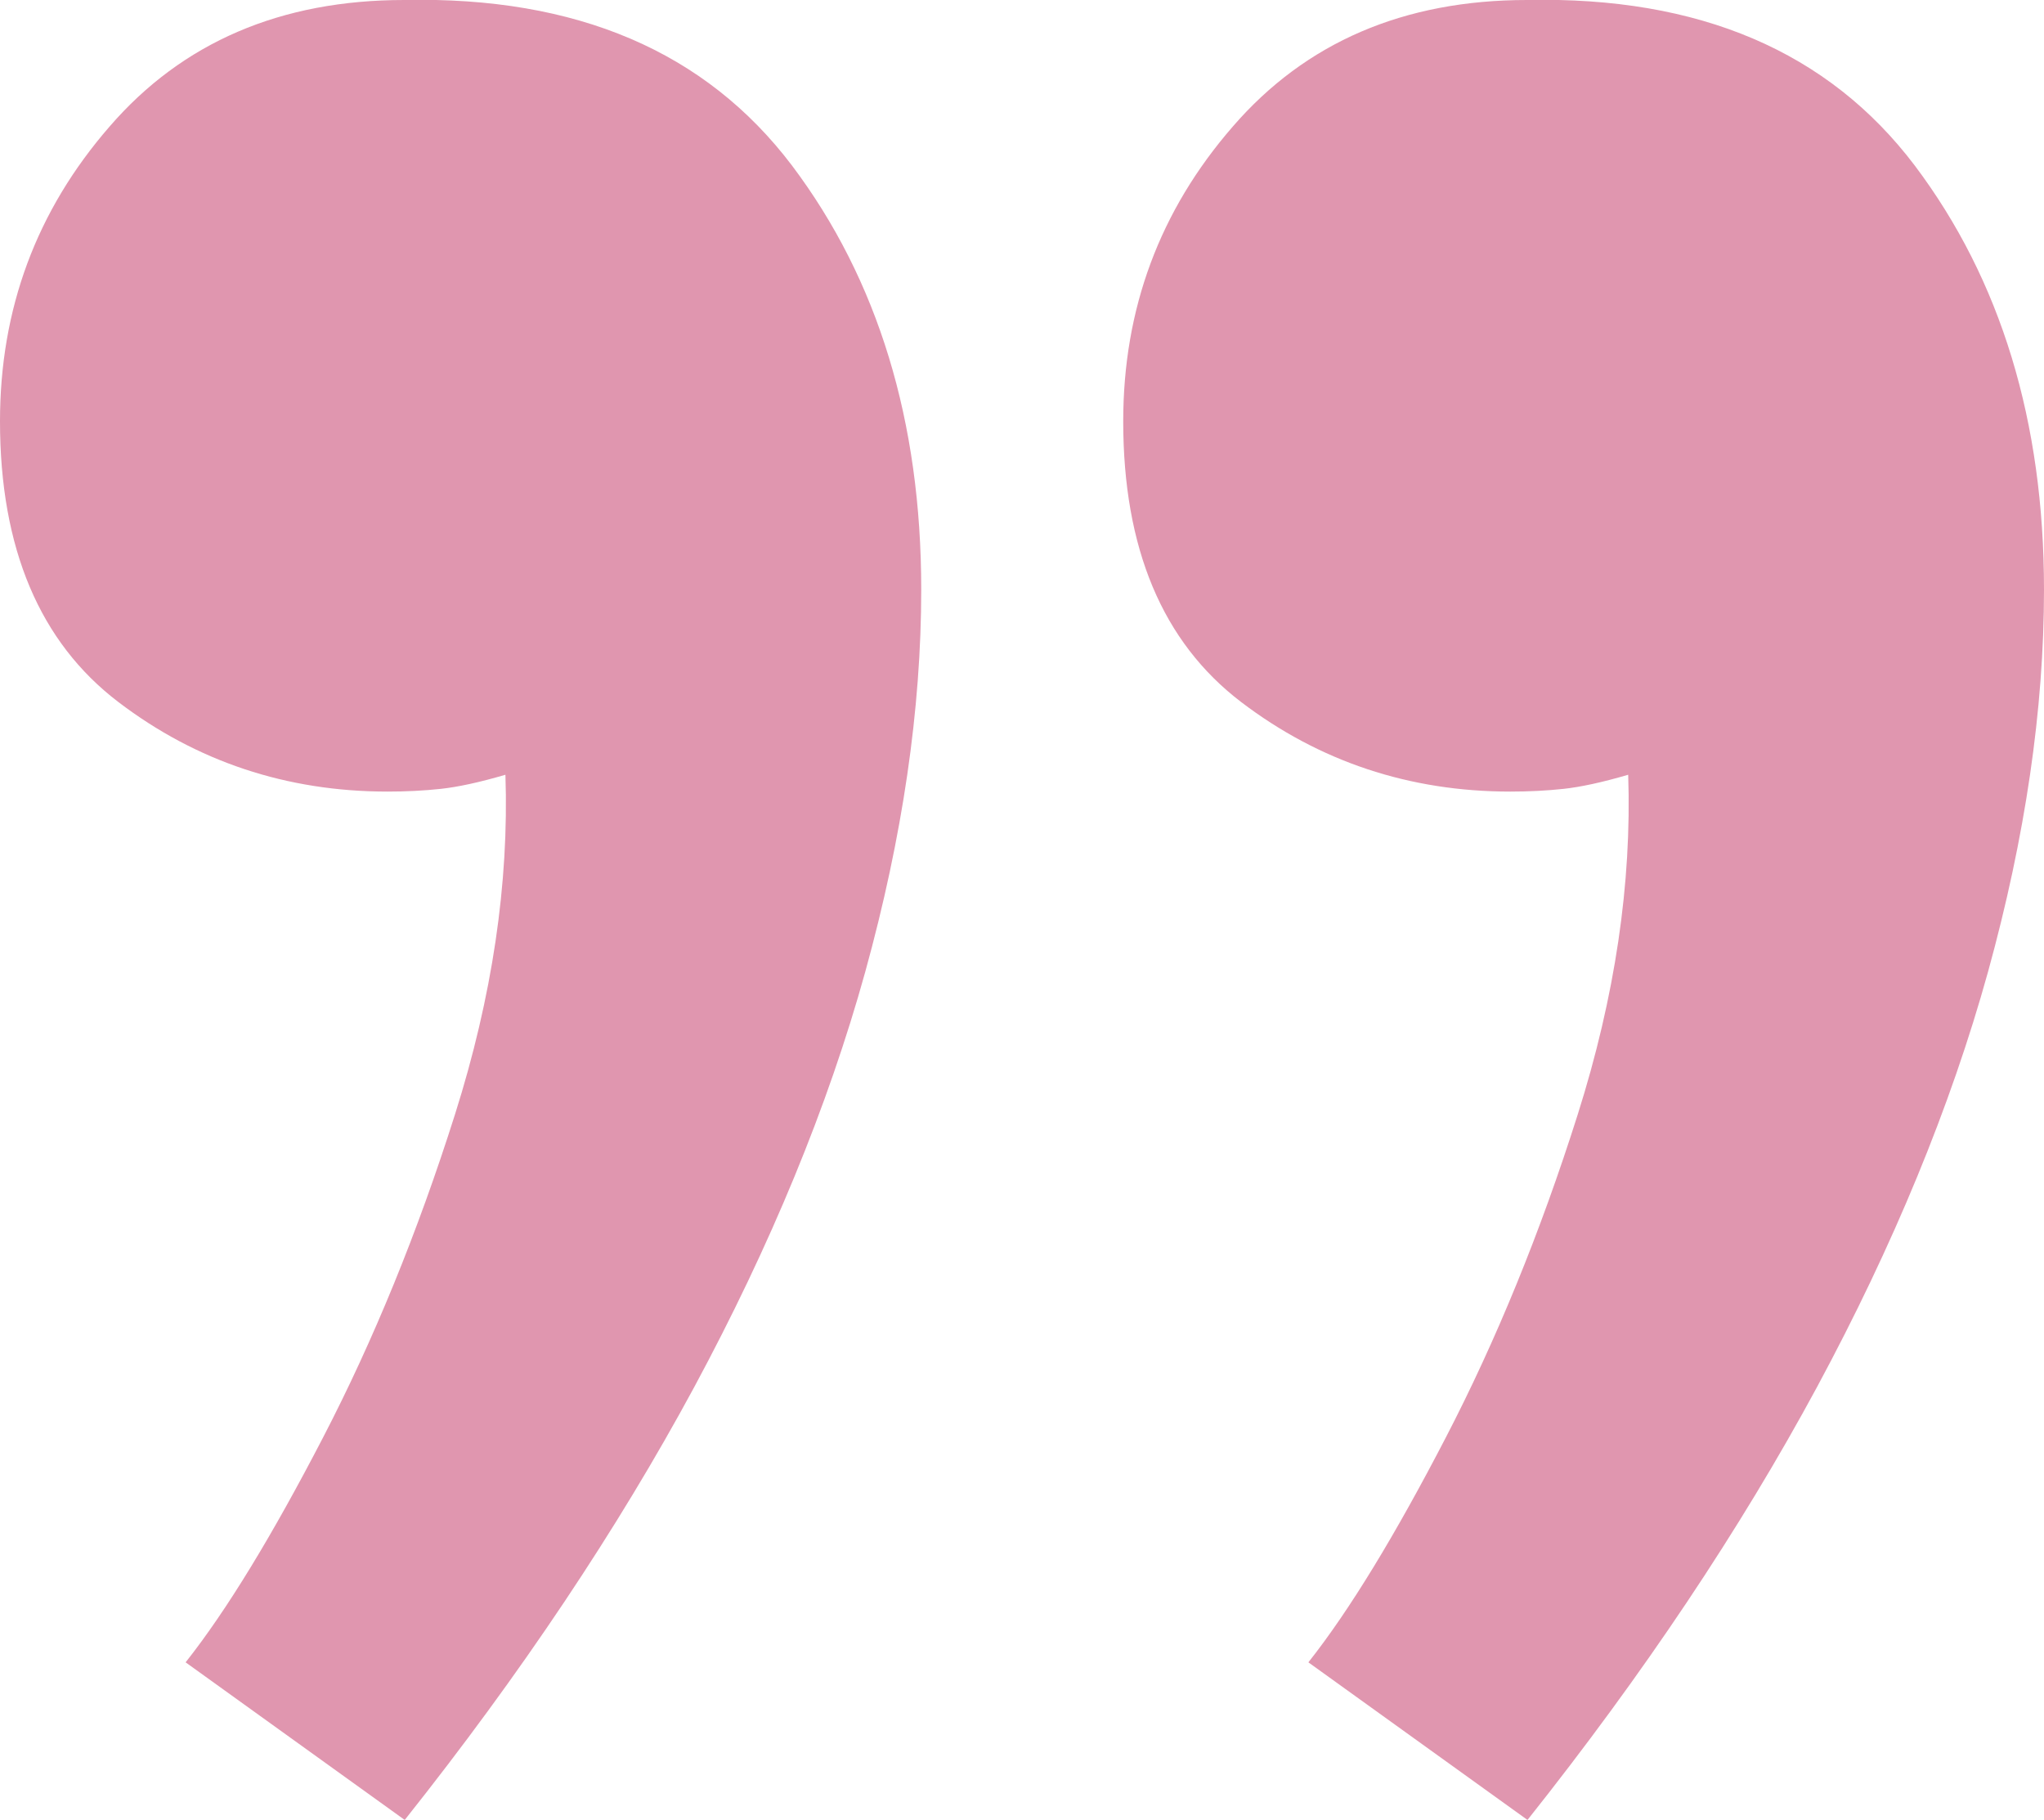
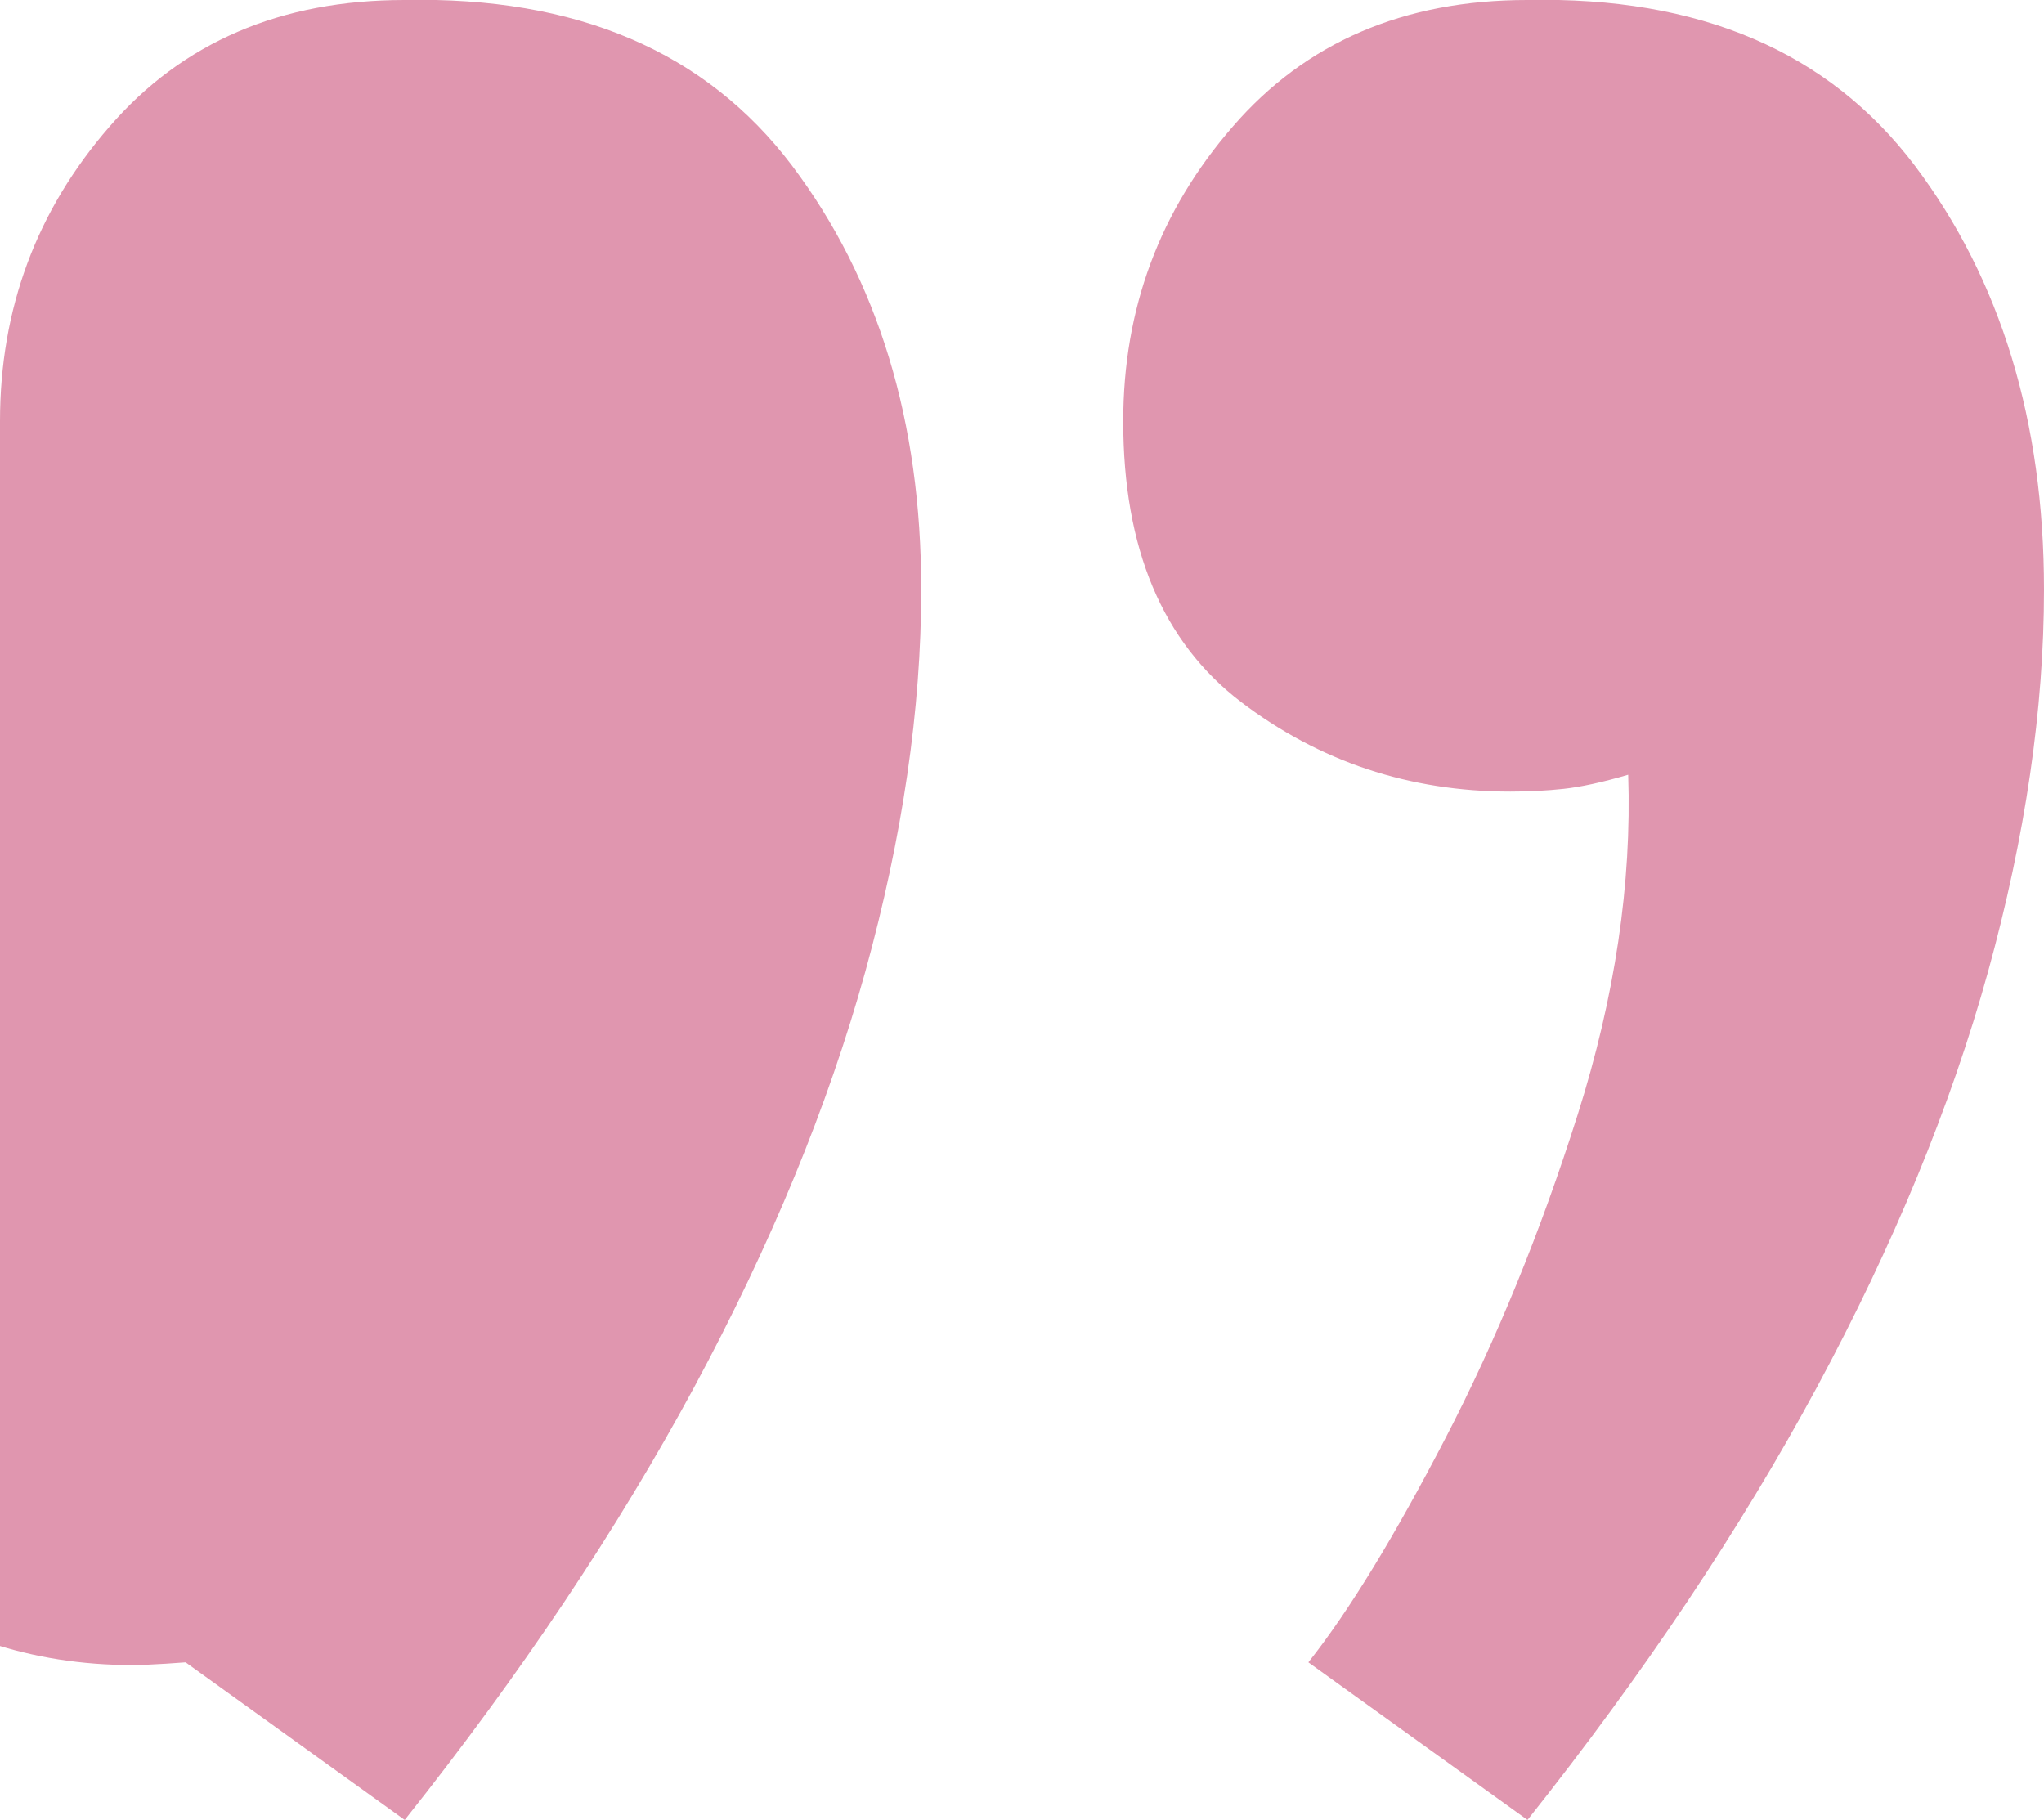
<svg xmlns="http://www.w3.org/2000/svg" id="Layer_2" viewBox="0 0 44.93 40">
  <defs>
    <style>.cls-1{fill:#e096af;stroke-width:0px;}</style>
  </defs>
  <g id="Layer_1-2">
-     <path class="cls-1" d="M8.89,40l-4.81-3.46c.91-1.15,1.91-2.8,3.02-4.94,1.11-2.14,2.08-4.51,2.9-7.1.82-2.59,1.19-5.08,1.11-7.47-.58.17-1.05.27-1.42.31s-.76.06-1.17.06c-2.22,0-4.2-.66-5.92-1.97S0,12.06,0,9.26c0-2.47.8-4.63,2.41-6.48C4.01.93,6.17,0,8.89,0c3.78-.08,6.62,1.13,8.52,3.64,1.89,2.51,2.84,5.62,2.84,9.32,0,2.63-.41,5.43-1.23,8.4-.82,2.96-2.08,6.01-3.76,9.13-1.69,3.13-3.81,6.3-6.36,9.51ZM33.57,40l-4.81-3.46c.91-1.15,1.91-2.8,3.02-4.94,1.11-2.14,2.08-4.51,2.9-7.1.82-2.59,1.19-5.08,1.11-7.47-.58.17-1.05.27-1.42.31s-.76.06-1.17.06c-2.22,0-4.2-.66-5.92-1.97-1.73-1.32-2.59-3.38-2.59-6.17,0-2.47.8-4.63,2.41-6.48C28.7.93,30.86,0,33.57,0c3.78-.08,6.62,1.13,8.52,3.64,1.89,2.51,2.84,5.62,2.84,9.32,0,2.63-.41,5.43-1.23,8.4-.82,2.96-2.08,6.01-3.76,9.13-1.69,3.13-3.81,6.3-6.36,9.51Z" />
+     <path class="cls-1" d="M8.89,40l-4.81-3.46s-.76.06-1.17.06c-2.22,0-4.2-.66-5.92-1.97S0,12.06,0,9.26c0-2.47.8-4.63,2.41-6.48C4.01.93,6.17,0,8.89,0c3.78-.08,6.62,1.13,8.52,3.64,1.89,2.51,2.84,5.62,2.84,9.32,0,2.63-.41,5.43-1.23,8.4-.82,2.96-2.08,6.01-3.76,9.13-1.69,3.13-3.81,6.3-6.36,9.51ZM33.57,40l-4.81-3.46c.91-1.15,1.91-2.8,3.02-4.94,1.11-2.14,2.08-4.51,2.9-7.1.82-2.59,1.19-5.08,1.11-7.47-.58.17-1.05.27-1.42.31s-.76.06-1.17.06c-2.22,0-4.2-.66-5.92-1.97-1.73-1.32-2.59-3.38-2.59-6.17,0-2.47.8-4.63,2.41-6.48C28.7.93,30.86,0,33.57,0c3.78-.08,6.62,1.13,8.52,3.64,1.89,2.51,2.84,5.62,2.84,9.32,0,2.63-.41,5.43-1.23,8.4-.82,2.96-2.08,6.01-3.76,9.13-1.69,3.13-3.81,6.3-6.36,9.51Z" />
  </g>
</svg>